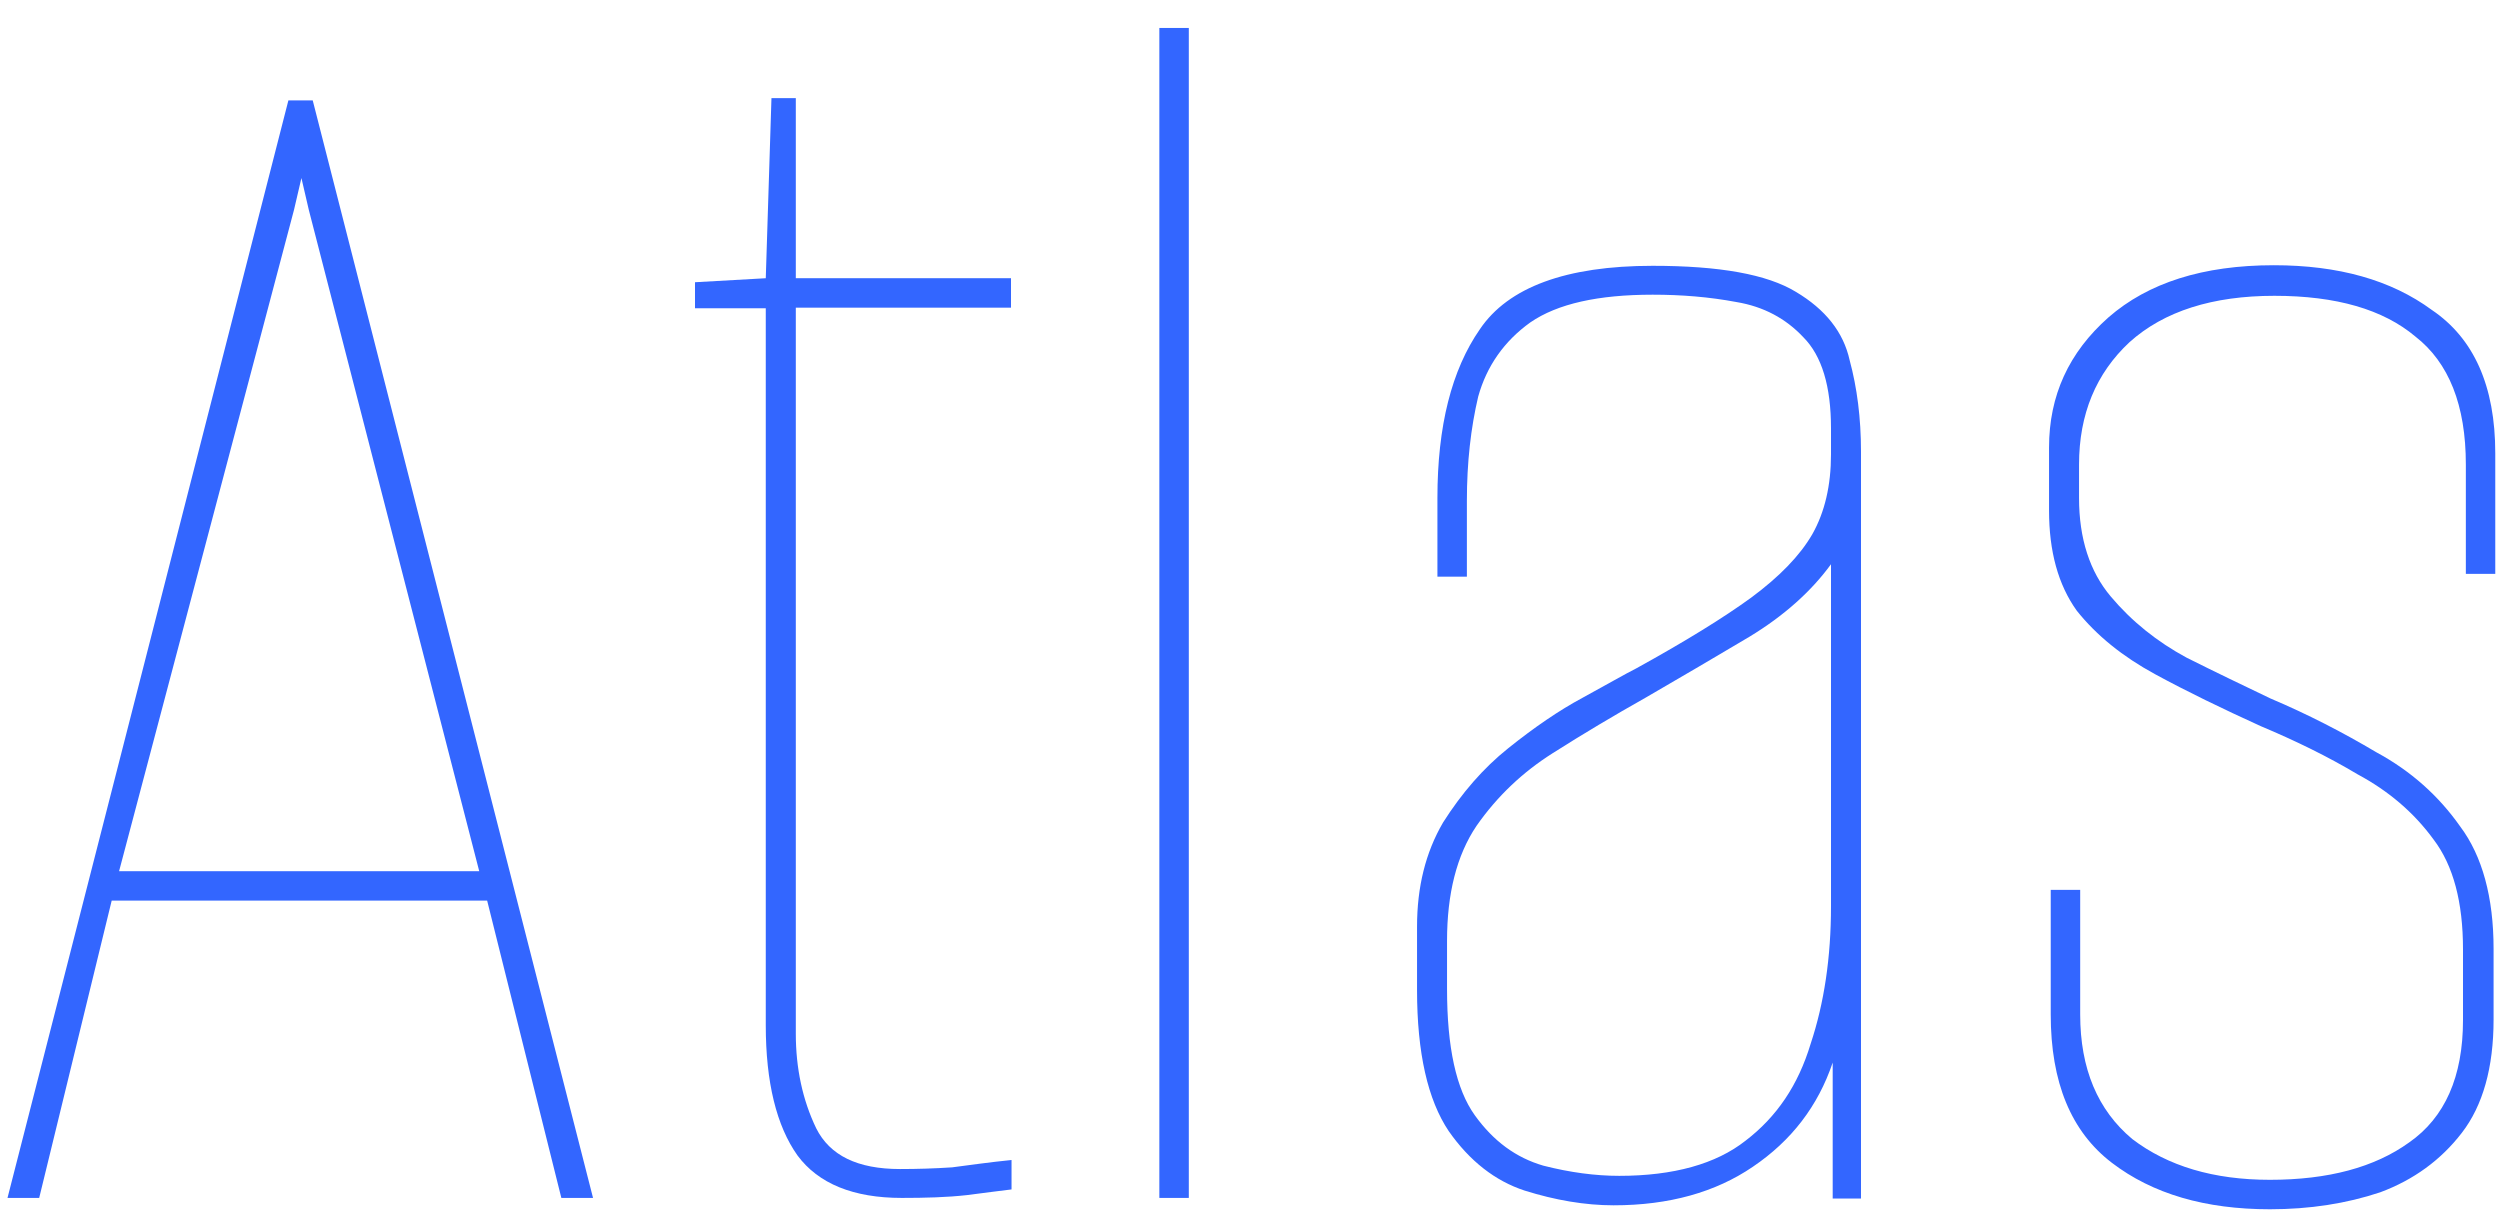
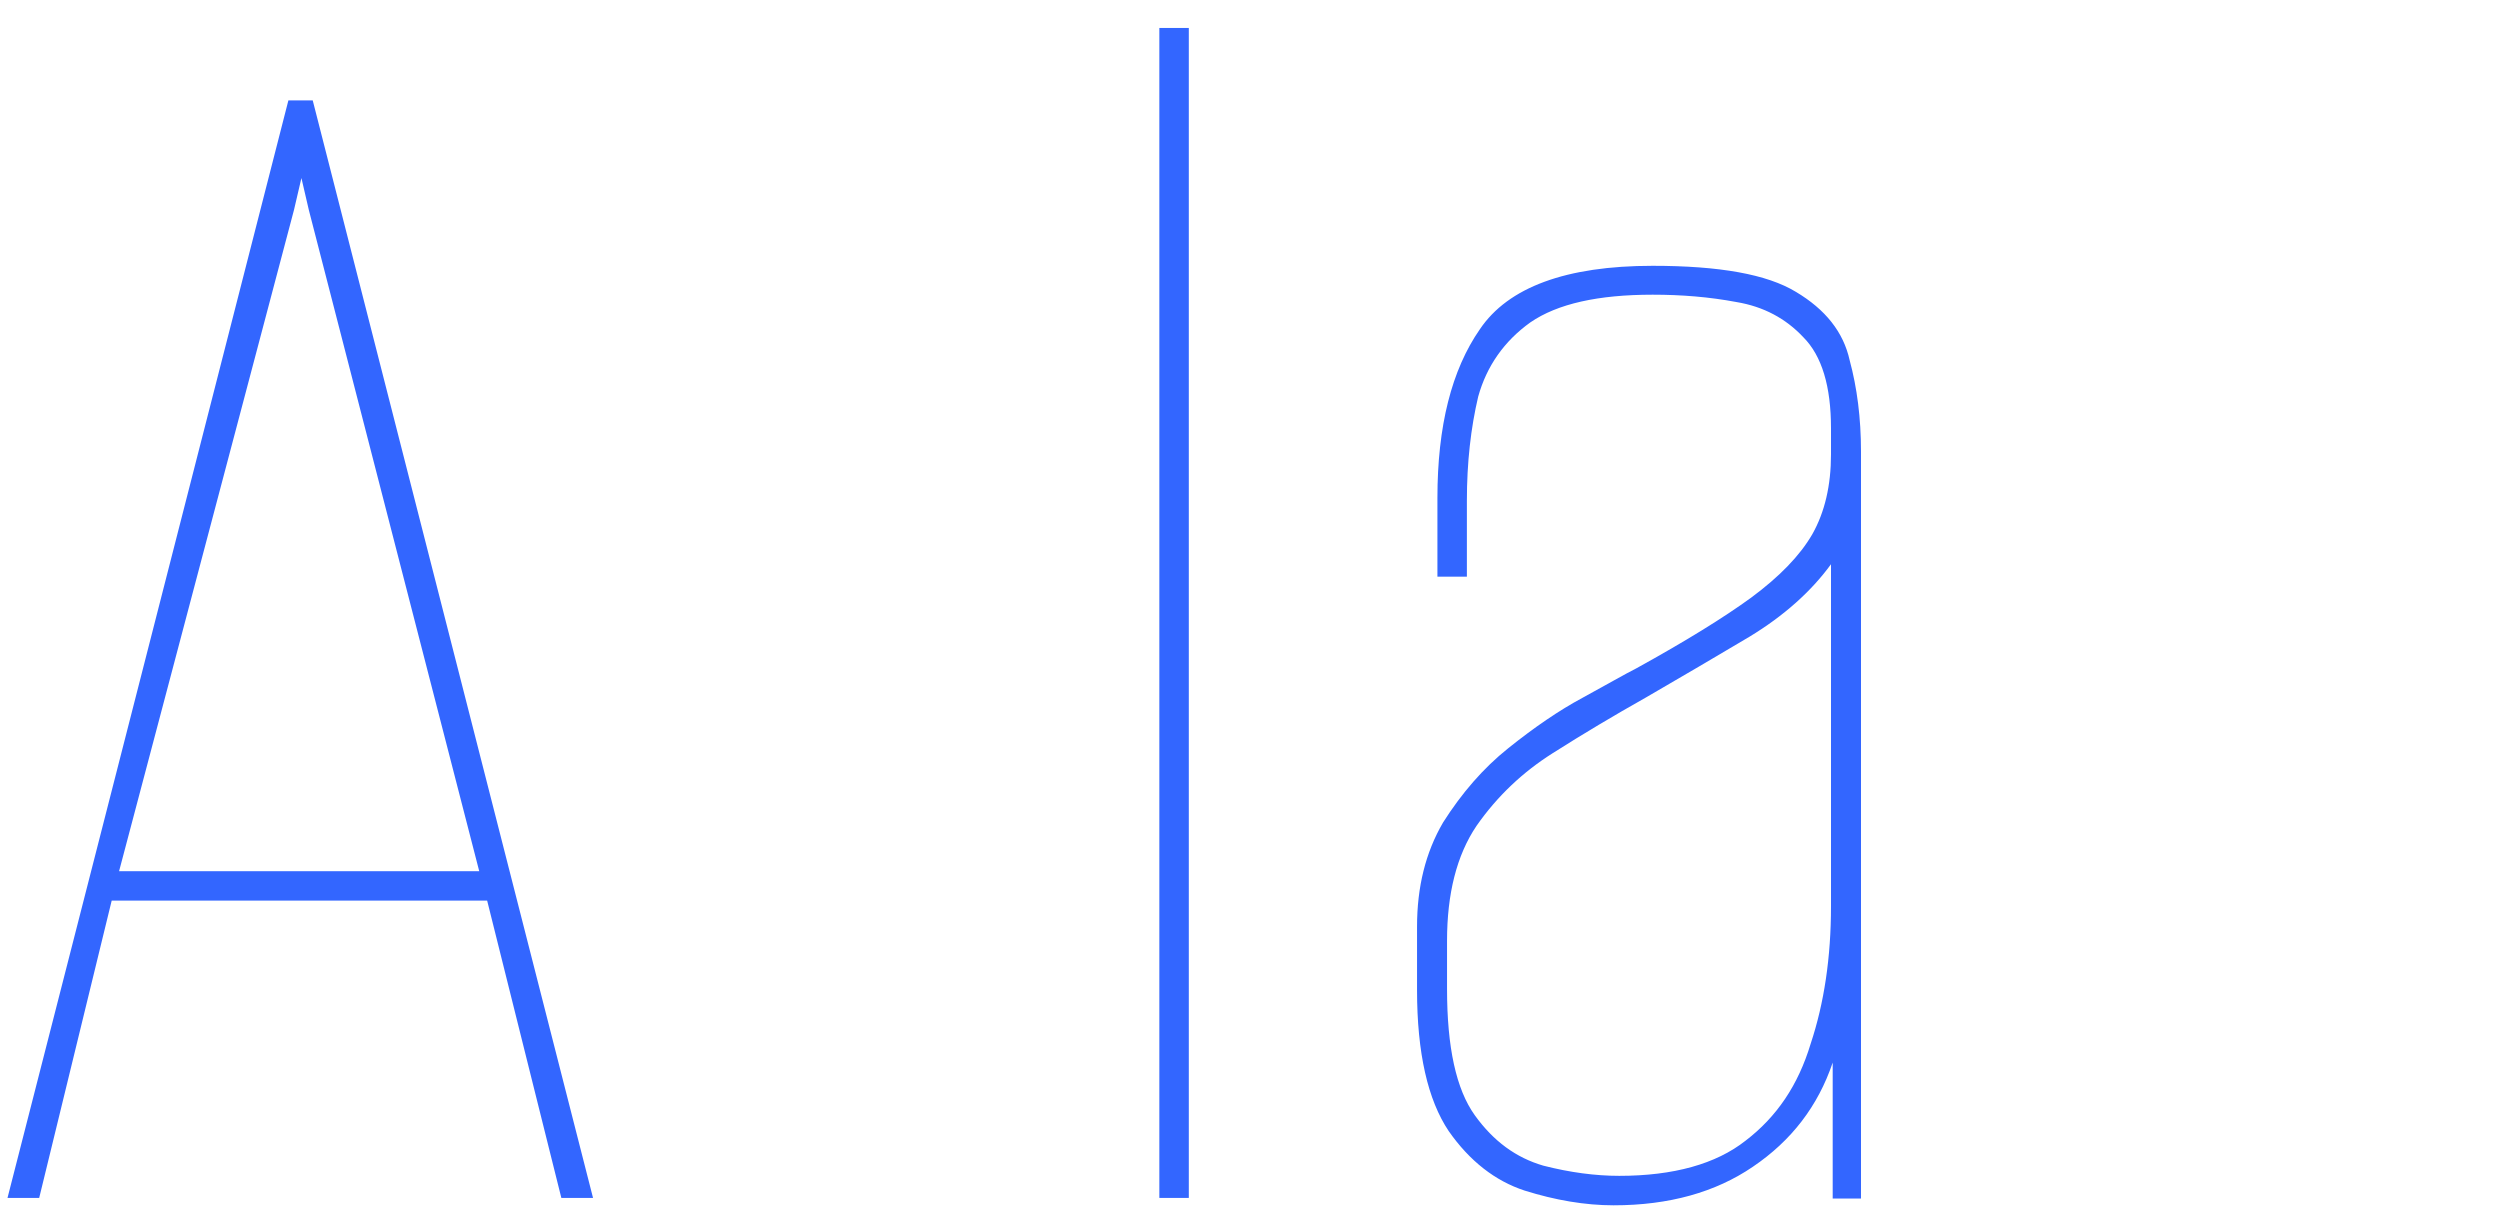
<svg xmlns="http://www.w3.org/2000/svg" width="65" height="32" viewBox="0 0 65 32" fill="none">
  <path d="M0.195 31.146L7.498 2.611H8.131L15.419 31.146H14.595L12.666 23.416H2.904L1.019 31.146H0.195ZM3.096 22.651H12.46L8.028 5.453L7.837 4.629L7.645 5.453L3.096 22.651Z" fill="#3366FF" />
-   <path d="M23.444 31.146C22.192 31.146 21.28 30.778 20.735 30.042C20.19 29.276 19.91 28.142 19.91 26.655V8.015H18.07V7.338L19.91 7.234L20.058 2.552H20.691V7.234H26.286V8H20.691V26.876C20.691 27.774 20.867 28.599 21.221 29.335C21.574 30.042 22.296 30.395 23.4 30.395C23.856 30.395 24.298 30.381 24.755 30.351C25.211 30.292 25.726 30.218 26.3 30.16V30.925C26.08 30.955 25.682 30.999 25.137 31.073C24.622 31.131 24.048 31.146 23.444 31.146Z" fill="#3366FF" />
  <path d="M30.143 31.146V0.727H30.909V31.146H30.143Z" fill="#3366FF" />
  <path d="M41.952 31.338C41.216 31.338 40.435 31.205 39.64 30.955C38.875 30.704 38.212 30.189 37.667 29.409C37.123 28.599 36.843 27.377 36.843 25.742V24.093C36.843 23.063 37.064 22.165 37.52 21.384C38.006 20.619 38.566 19.971 39.213 19.455C39.891 18.911 40.538 18.469 41.142 18.145C41.79 17.792 42.246 17.527 42.541 17.379C43.822 16.673 44.823 16.054 45.53 15.539C46.266 14.994 46.796 14.449 47.12 13.89C47.444 13.316 47.606 12.623 47.606 11.814V11.136C47.606 10.047 47.37 9.252 46.885 8.766C46.428 8.28 45.854 7.971 45.147 7.853C44.44 7.72 43.719 7.662 42.968 7.662C41.554 7.662 40.494 7.897 39.788 8.383C39.11 8.869 38.654 9.517 38.433 10.312C38.242 11.122 38.139 12.02 38.139 13.021V14.994H37.373V12.947C37.373 11.078 37.741 9.62 38.477 8.56C39.213 7.47 40.715 6.911 42.968 6.911C44.705 6.911 45.942 7.131 46.693 7.588C47.459 8.044 47.93 8.633 48.092 9.37C48.283 10.076 48.386 10.871 48.386 11.74V31.161H47.65V27.627C47.267 28.761 46.575 29.659 45.574 30.336C44.602 30.999 43.395 31.338 41.952 31.338ZM42.099 30.572C43.513 30.572 44.617 30.263 45.383 29.659C46.193 29.041 46.752 28.216 47.076 27.141C47.429 26.081 47.606 24.889 47.606 23.563V14.67C47.091 15.377 46.384 16.01 45.486 16.555C44.617 17.07 43.719 17.6 42.776 18.145C41.967 18.601 41.172 19.073 40.362 19.588C39.596 20.074 38.934 20.692 38.389 21.473C37.873 22.238 37.623 23.239 37.623 24.462V25.713C37.623 27.23 37.859 28.319 38.345 28.997C38.831 29.674 39.419 30.101 40.126 30.307C40.818 30.484 41.481 30.572 42.099 30.572Z" fill="#3366FF" />
-   <path d="M59.017 31.441C57.339 31.441 55.969 31.043 54.909 30.233C53.849 29.424 53.319 28.143 53.319 26.376V23.137H54.085V26.376C54.085 27.789 54.541 28.864 55.439 29.615C56.367 30.322 57.559 30.675 59.017 30.675C60.534 30.675 61.741 30.351 62.639 29.703C63.567 29.055 64.038 27.995 64.038 26.523V24.683C64.038 23.46 63.788 22.503 63.272 21.826C62.757 21.119 62.094 20.56 61.299 20.133C60.534 19.676 59.694 19.264 58.782 18.881C57.78 18.425 56.867 17.983 56.028 17.527C55.189 17.07 54.512 16.525 53.996 15.878C53.51 15.2 53.275 14.332 53.275 13.271V11.637C53.275 10.283 53.79 9.163 54.821 8.251C55.852 7.352 57.28 6.896 59.12 6.896C60.799 6.896 62.168 7.279 63.228 8.059C64.318 8.795 64.877 10.032 64.877 11.784V14.921H64.112V12.079C64.112 10.533 63.67 9.429 62.801 8.751C61.962 8.044 60.74 7.691 59.135 7.691C57.53 7.691 56.264 8.089 55.366 8.898C54.497 9.708 54.055 10.768 54.055 12.079V12.947C54.055 14.008 54.335 14.862 54.88 15.509C55.425 16.157 56.087 16.687 56.853 17.1C57.618 17.483 58.355 17.836 59.032 18.16C60.004 18.572 60.916 19.043 61.785 19.559C62.683 20.044 63.405 20.692 63.964 21.487C64.539 22.253 64.833 23.328 64.833 24.668V26.508C64.833 27.76 64.553 28.746 64.008 29.453C63.464 30.16 62.757 30.675 61.888 30.999C61.005 31.294 60.048 31.441 59.017 31.441Z" fill="#3366FF" />
</svg>